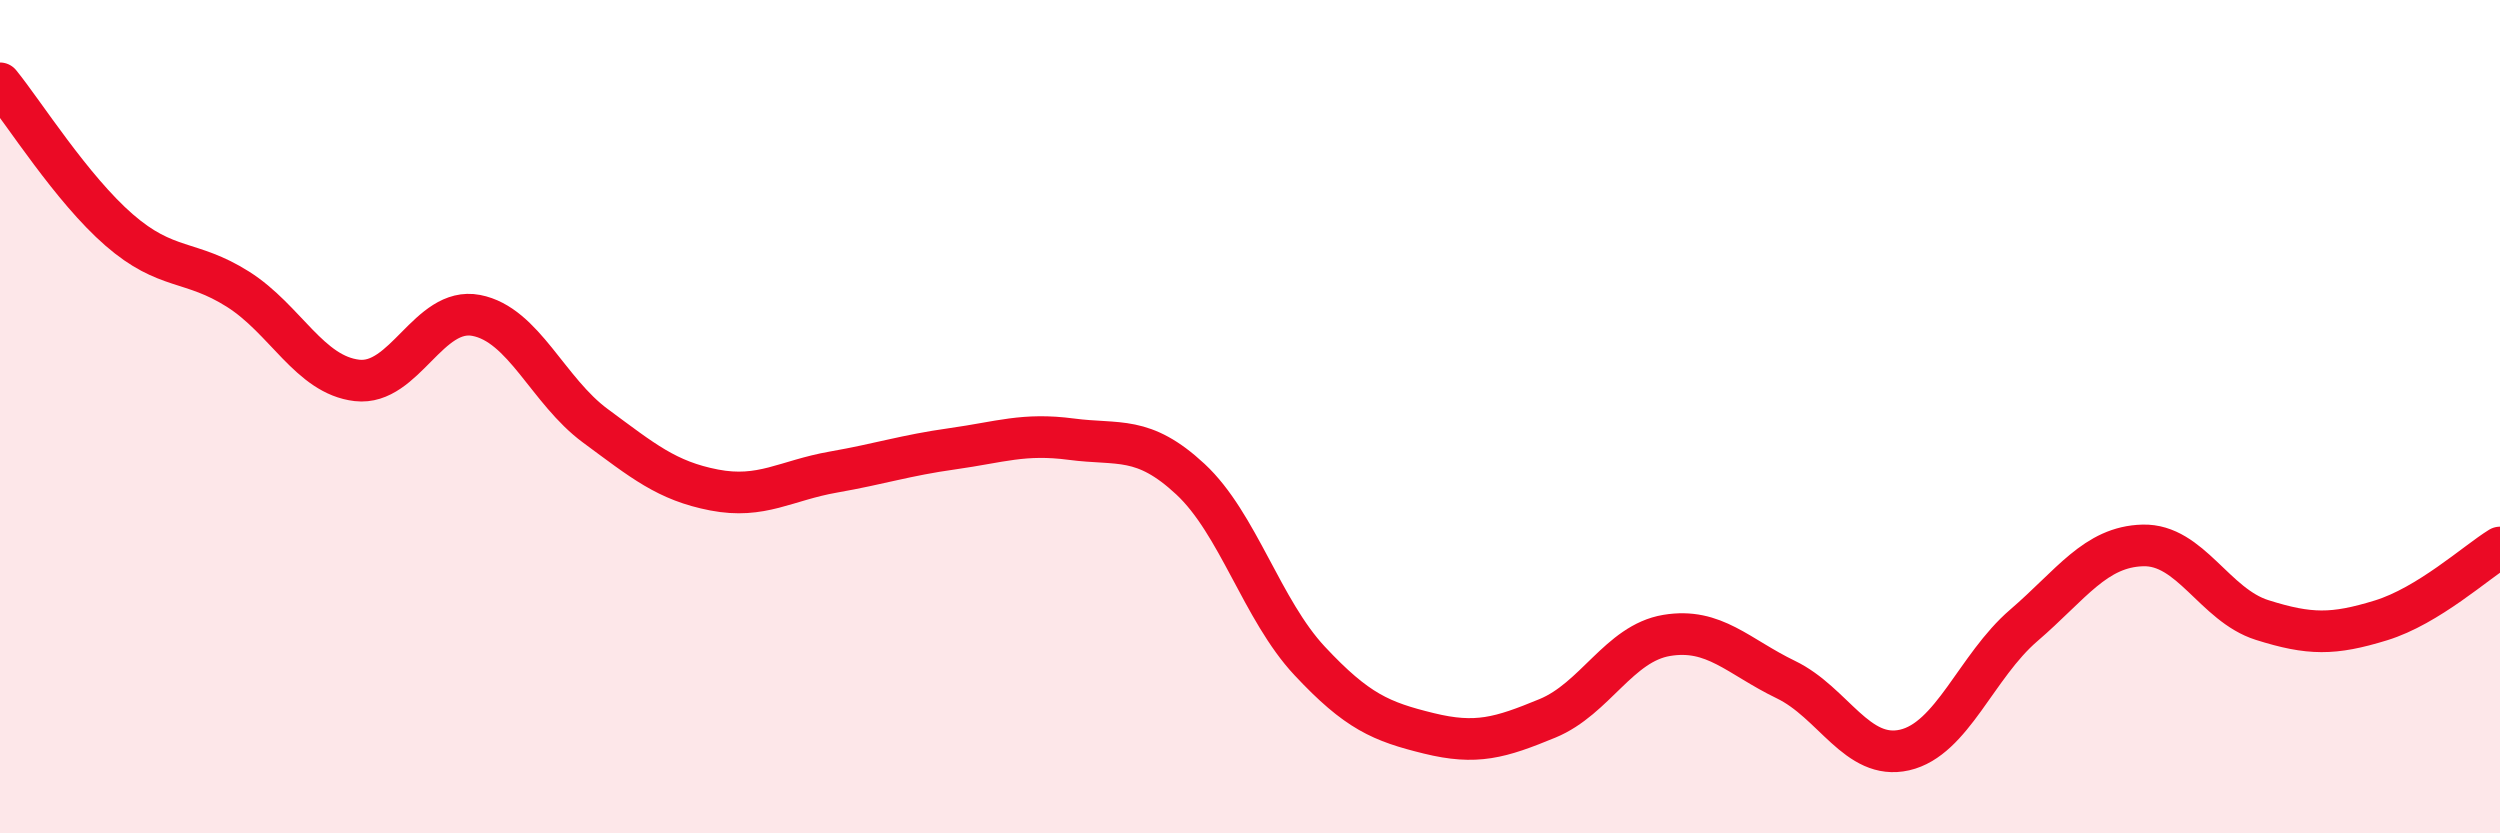
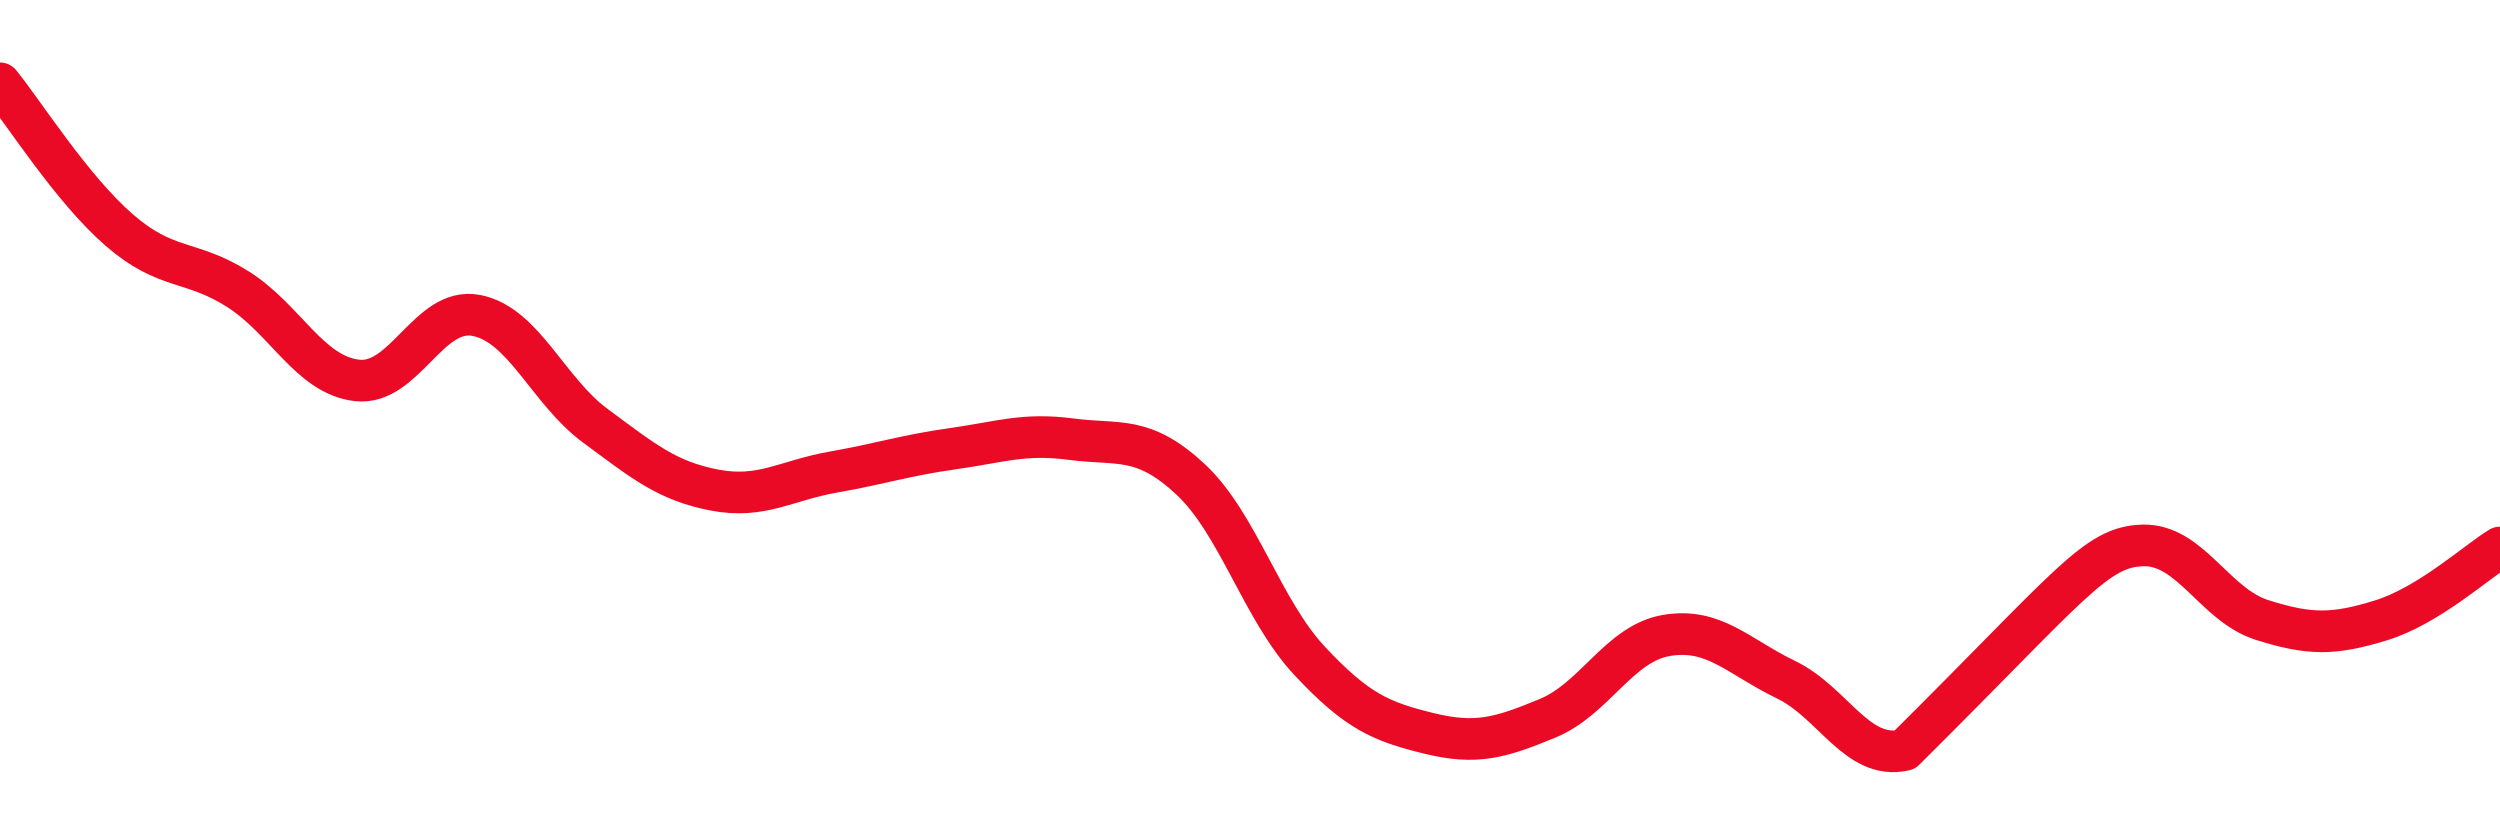
<svg xmlns="http://www.w3.org/2000/svg" width="60" height="20" viewBox="0 0 60 20">
-   <path d="M 0,2 C 0.57,2.7 1.72,4.53 2.86,5.52 C 4,6.51 4.57,6.22 5.71,6.94 C 6.85,7.66 7.43,9 8.57,9.13 C 9.71,9.26 10.29,7.35 11.43,7.57 C 12.57,7.79 13.15,9.38 14.29,10.22 C 15.43,11.06 16,11.54 17.14,11.76 C 18.28,11.98 18.86,11.53 20,11.33 C 21.14,11.13 21.72,10.93 22.86,10.77 C 24,10.61 24.57,10.39 25.71,10.54 C 26.85,10.69 27.43,10.44 28.57,11.5 C 29.71,12.56 30.29,14.64 31.43,15.86 C 32.57,17.08 33.15,17.32 34.29,17.6 C 35.43,17.88 36,17.71 37.14,17.24 C 38.28,16.77 38.86,15.44 40,15.25 C 41.14,15.06 41.72,15.76 42.86,16.31 C 44,16.86 44.57,18.26 45.71,18 C 46.85,17.74 47.43,15.99 48.57,15.01 C 49.71,14.03 50.29,13.12 51.43,13.09 C 52.57,13.06 53.15,14.52 54.29,14.88 C 55.43,15.24 56,15.24 57.14,14.89 C 58.28,14.54 59.43,13.49 60,13.14L60 20L0 20Z" fill="#EB0A25" opacity="0.1" stroke-linecap="round" stroke-linejoin="round" />
-   <path d="M 0,2 C 0.57,2.7 1.72,4.53 2.86,5.52 C 4,6.51 4.57,6.22 5.71,6.94 C 6.85,7.66 7.43,9 8.57,9.13 C 9.71,9.26 10.29,7.35 11.43,7.57 C 12.57,7.79 13.15,9.38 14.29,10.22 C 15.43,11.06 16,11.54 17.14,11.76 C 18.28,11.98 18.86,11.53 20,11.33 C 21.14,11.13 21.72,10.93 22.86,10.77 C 24,10.61 24.57,10.39 25.71,10.54 C 26.85,10.69 27.43,10.44 28.57,11.5 C 29.71,12.56 30.29,14.64 31.43,15.86 C 32.57,17.08 33.15,17.32 34.29,17.6 C 35.43,17.88 36,17.71 37.14,17.24 C 38.28,16.77 38.86,15.44 40,15.25 C 41.14,15.06 41.72,15.76 42.86,16.31 C 44,16.86 44.57,18.26 45.71,18 C 46.85,17.74 47.43,15.99 48.57,15.01 C 49.71,14.03 50.29,13.12 51.43,13.09 C 52.57,13.06 53.15,14.52 54.29,14.88 C 55.43,15.24 56,15.24 57.14,14.89 C 58.28,14.54 59.43,13.49 60,13.14" stroke="#EB0A25" stroke-width="1" fill="none" stroke-linecap="round" stroke-linejoin="round" />
+   <path d="M 0,2 C 0.57,2.7 1.72,4.53 2.86,5.52 C 4,6.51 4.57,6.22 5.71,6.94 C 6.85,7.66 7.43,9 8.57,9.13 C 9.71,9.26 10.29,7.35 11.43,7.57 C 12.57,7.79 13.15,9.38 14.29,10.22 C 15.43,11.06 16,11.54 17.14,11.76 C 18.28,11.98 18.86,11.53 20,11.33 C 21.14,11.13 21.72,10.93 22.86,10.77 C 24,10.61 24.57,10.39 25.71,10.54 C 26.85,10.69 27.43,10.44 28.57,11.5 C 29.71,12.56 30.29,14.64 31.43,15.86 C 32.57,17.08 33.15,17.32 34.29,17.6 C 35.43,17.88 36,17.71 37.14,17.24 C 38.28,16.77 38.86,15.44 40,15.25 C 41.14,15.06 41.72,15.76 42.86,16.31 C 44,16.86 44.57,18.26 45.71,18 C 49.71,14.03 50.29,13.12 51.43,13.09 C 52.57,13.06 53.15,14.52 54.29,14.88 C 55.43,15.24 56,15.24 57.14,14.89 C 58.28,14.54 59.43,13.49 60,13.14" stroke="#EB0A25" stroke-width="1" fill="none" stroke-linecap="round" stroke-linejoin="round" />
</svg>